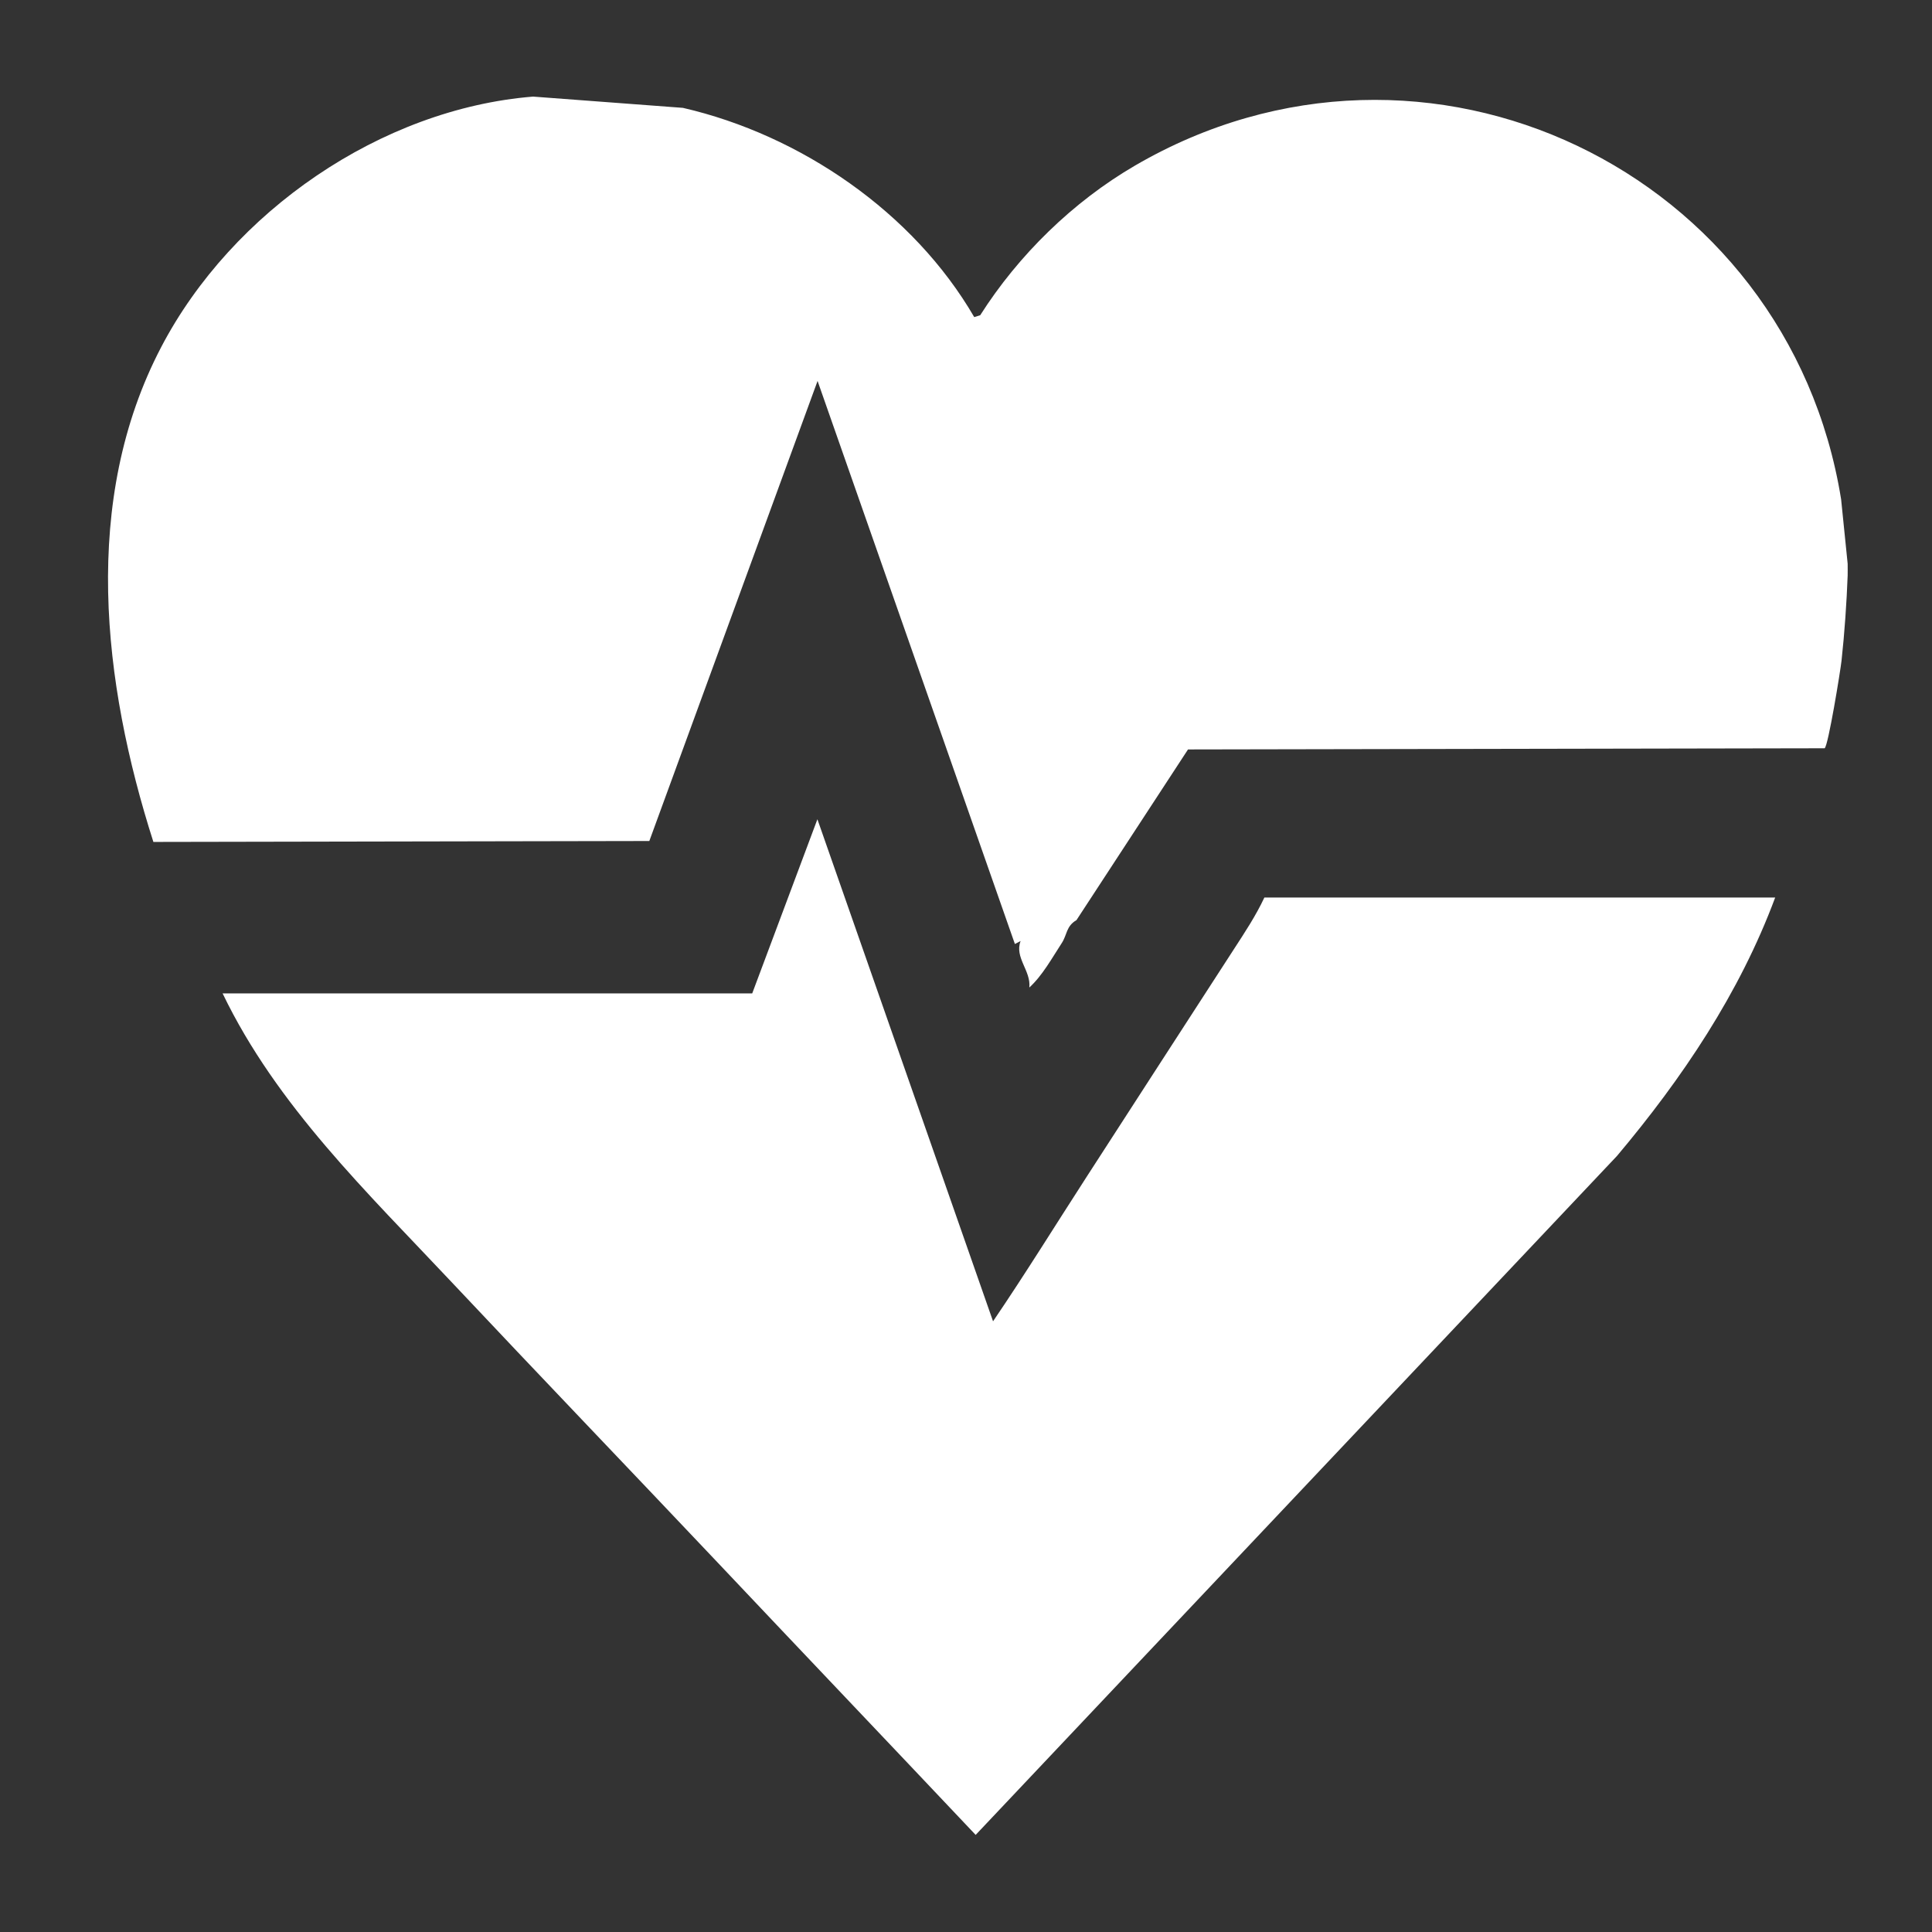
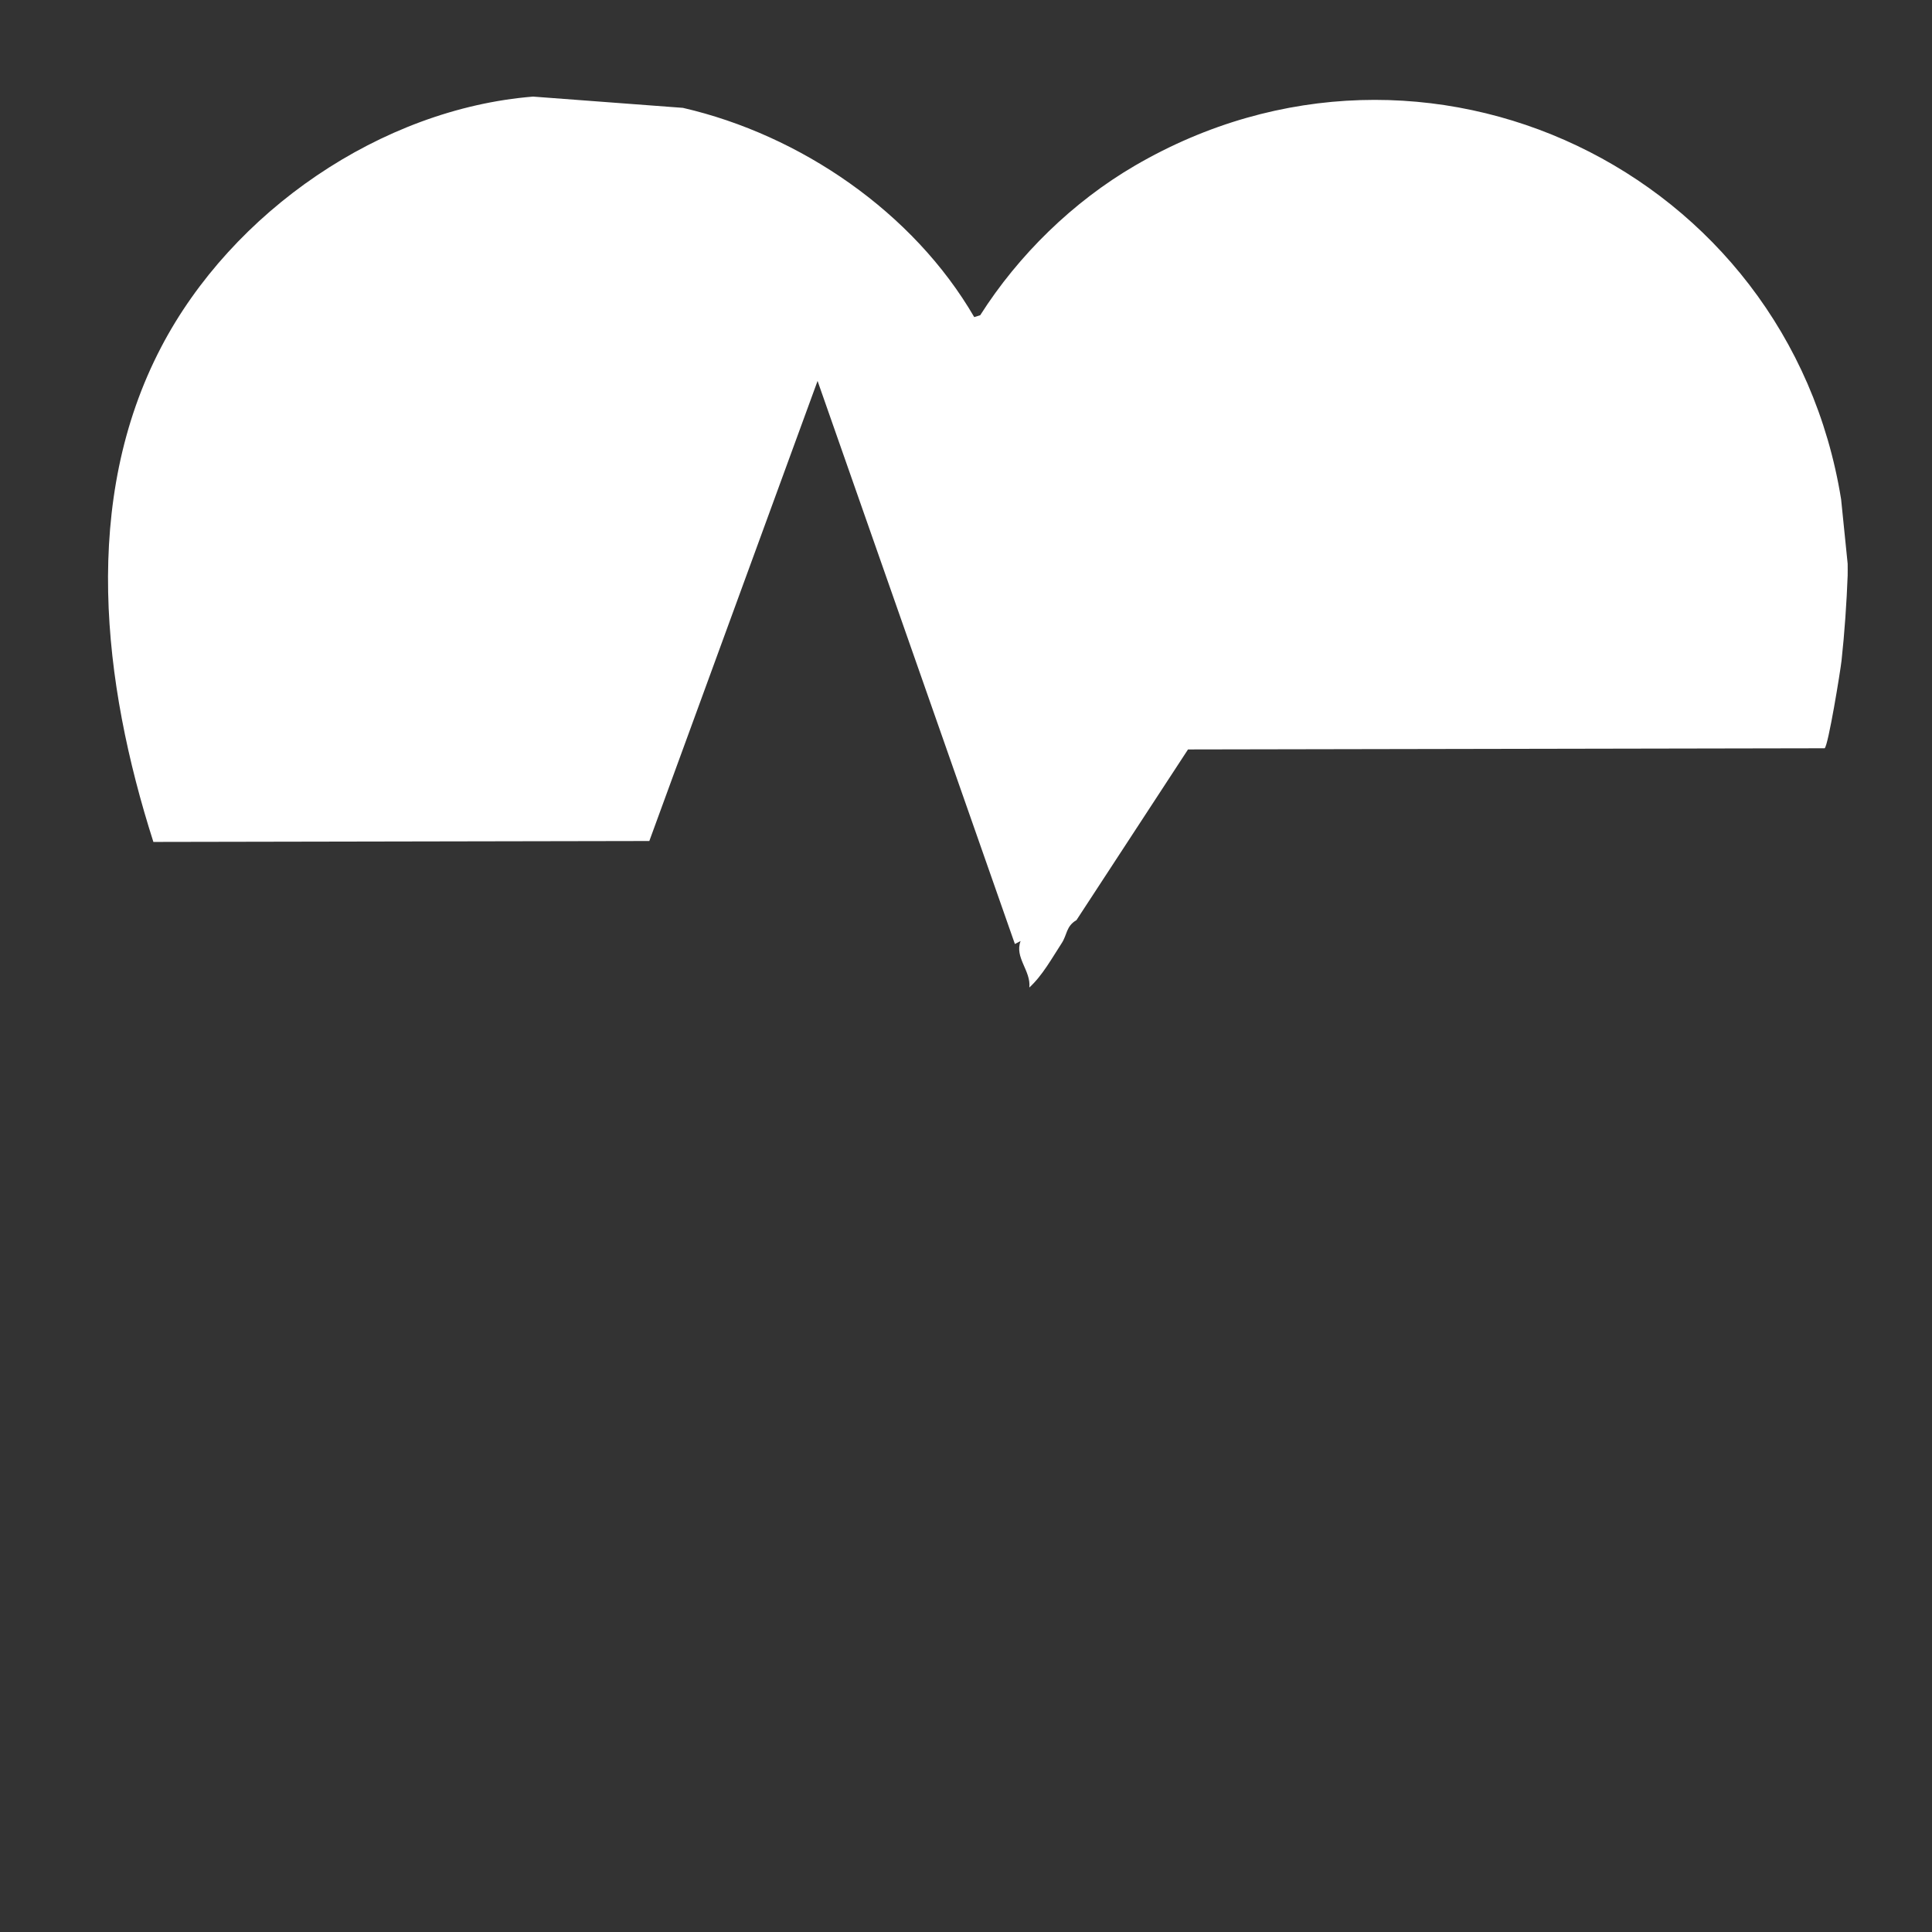
<svg xmlns="http://www.w3.org/2000/svg" width="23" height="23" viewBox="0 0 23 23" fill="none">
  <rect x="0" y="0" width="23" height="23" fill="#333333" stroke="none" />
  <g clip-path="url(#clip0_17476_676)">
    <path d="M8.13 1.284C9.531 1.607 10.874 2.528 11.598 3.775L11.669 3.753C12.124 3.037 12.773 2.402 13.509 1.973C16.972 -0.047 21.289 2.036 21.918 5.944L21.996 6.712C21.995 6.758 21.998 6.804 21.996 6.85C21.984 7.169 21.959 7.537 21.923 7.865C21.909 7.991 21.765 8.877 21.722 8.908L14.143 8.922L12.815 10.954C12.691 11.026 12.704 11.13 12.64 11.227C12.524 11.405 12.409 11.615 12.254 11.756C12.275 11.556 12.075 11.399 12.15 11.203L12.082 11.238L9.733 4.535L7.73 10.012L1.826 10.023C1.22 8.127 0.965 5.956 1.919 4.132C2.763 2.518 4.536 1.296 6.346 1.15" fill="white" />
-     <path d="M8.955 11.826L9.731 9.753L11.822 15.73C12.206 15.165 12.565 14.584 12.936 14.01C13.508 13.124 14.104 12.204 14.686 11.305C14.816 11.105 14.951 10.901 15.052 10.685H21.133C20.71 11.823 20.026 12.839 19.25 13.761L11.615 21.844C10.592 20.761 9.563 19.681 8.54 18.598C7.496 17.494 6.421 16.374 5.378 15.265C4.376 14.199 3.292 13.161 2.65 11.826H8.955V11.826Z" fill="white" />
  </g>
  <defs>
    <clipPath id="clip0_17476_676">
      <rect width="20.712" height="20.694" fill="white" transform="translate(1.285 1.15)" />
    </clipPath>
  </defs>
</svg>